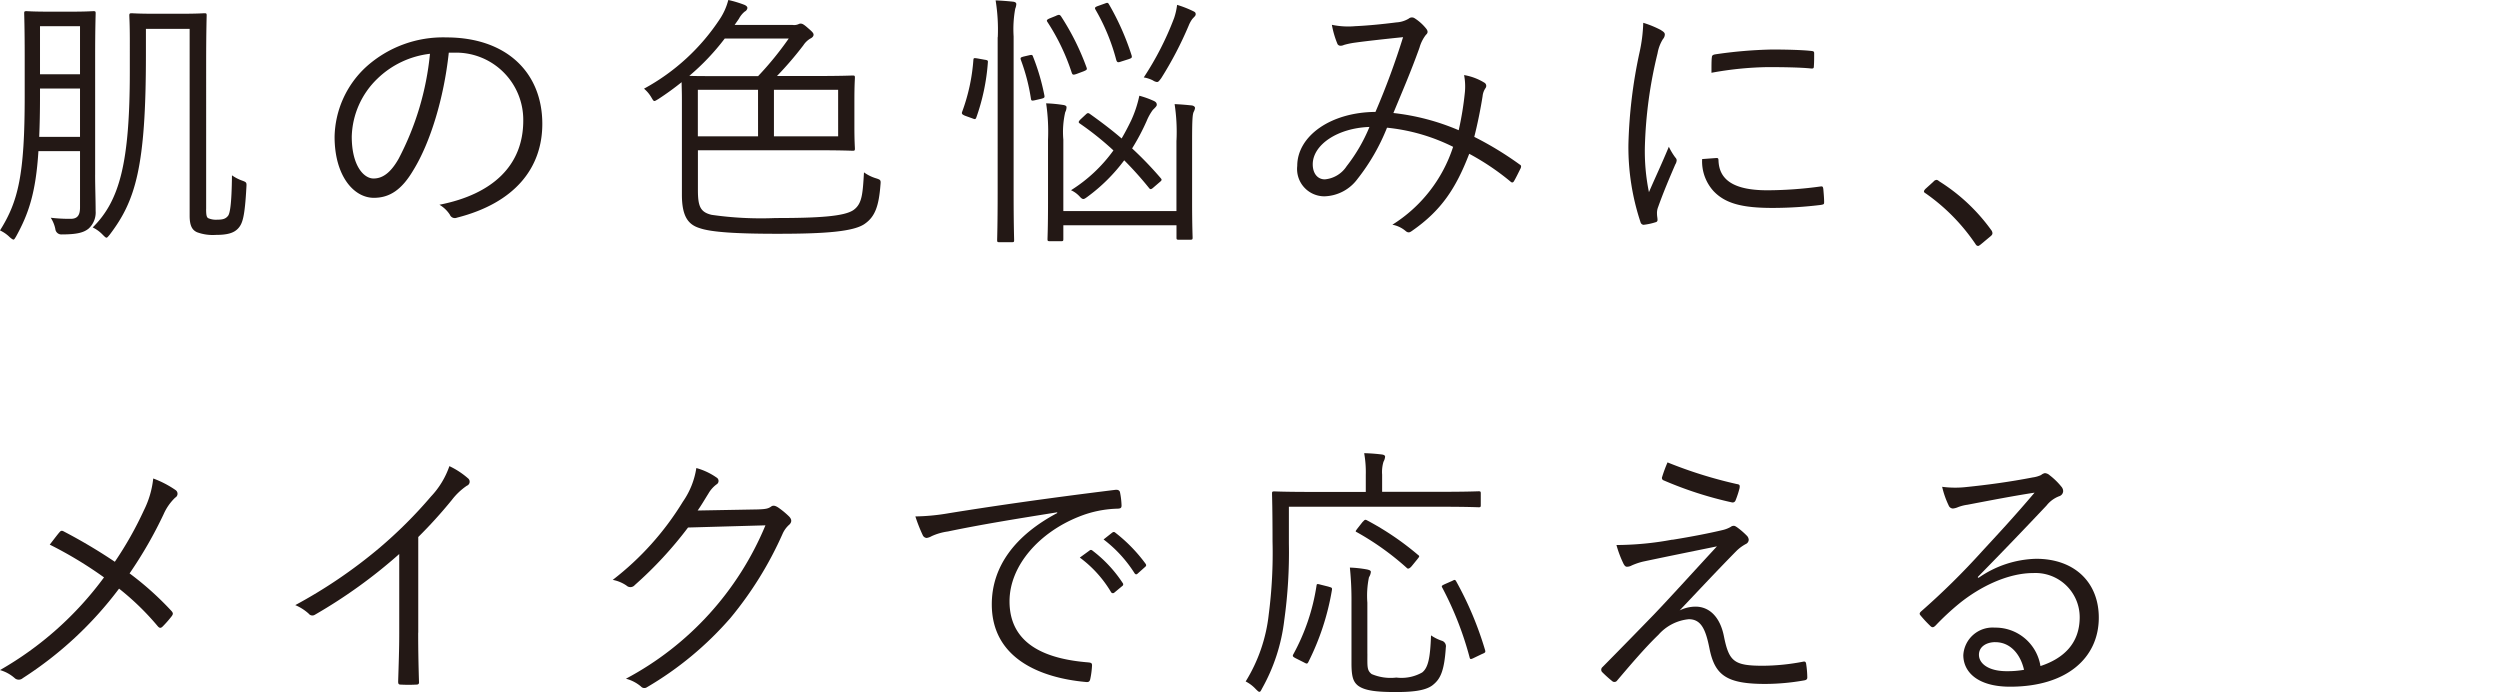
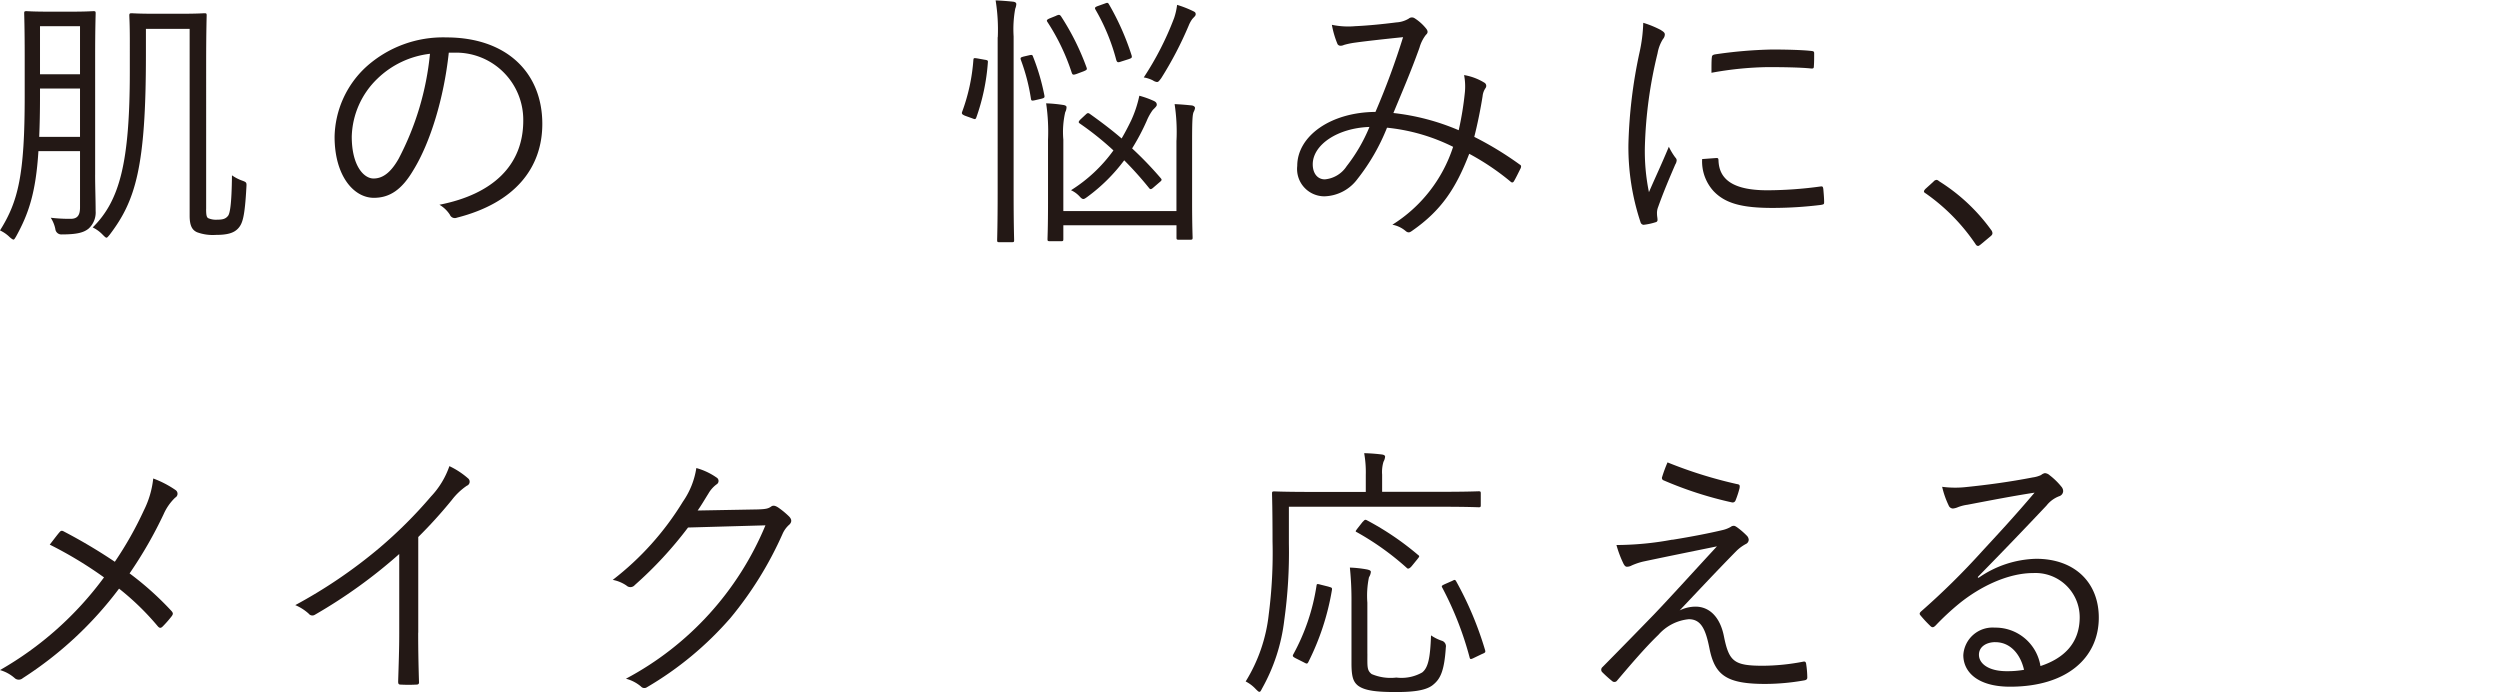
<svg xmlns="http://www.w3.org/2000/svg" width="287.459" height="79.575" viewBox="0 0 287.459 79.575">
  <g id="グループ_339" data-name="グループ 339" transform="translate(0)">
    <g id="グループ_337" data-name="グループ 337">
      <path id="パス_117" data-name="パス 117" d="M10.938,20.747c0,1.42.059,2.84.059,4.175a2.5,2.5,0,0,1-.8,2.005c-.553.459-1.328.677-3.09.677a.689.689,0,0,1-.743-.618,3.742,3.742,0,0,0-.53-1.3,18.41,18.41,0,0,0,2.288.125c.77,0,1.079-.4,1.079-1.3V18.03H4.418c-.3,4.819-1.147,7.232-2.564,9.8-.151.25-.217.368-.3.368s-.217-.092-.434-.276A3.986,3.986,0,0,0,0,27.144c2.1-3.34,2.84-6.4,2.84-15.417V7.06c0-3.241-.059-4.693-.059-4.878,0-.217.033-.25.276-.25.125,0,.71.059,2.6.059H8.126c1.854,0,2.44-.059,2.623-.059.217,0,.25.033.25.25,0,.185-.059,1.637-.059,4.878V20.747ZM9.2,10.826H4.6v.927c0,1.759-.033,3.274-.092,4.635H9.2V10.826Zm0-7.166H4.6V9.186H9.2ZM23.7,24.672c0,.71.059.927.217,1.052a2.2,2.2,0,0,0,1.052.185c.651,0,.984-.092,1.269-.466.185-.276.4-1.176.434-4.635a4.845,4.845,0,0,0,1.2.618c.494.185.494.217.459.77-.185,3.366-.434,4.142-.927,4.693s-1.236.77-2.6.77a5.223,5.223,0,0,1-2.13-.3c-.585-.25-.868-.77-.868-1.912V3.968H16.778v3c0,12.851-1.176,16.745-4.168,20.67-.185.217-.276.342-.368.342s-.217-.125-.434-.342A3.978,3.978,0,0,0,10.66,26.8c3.123-3.09,4.267-7.508,4.267-17.981V5.33c0-2.005-.059-2.689-.059-2.907s.059-.25.276-.25c.185,0,.71.059,2.781.059h2.748c2.038,0,2.656-.059,2.84-.059.217,0,.25.033.25.25,0,.185-.059,1.821-.059,5.5V24.672Z" transform="translate(0 -0.649)" fill="#231815" />
      <path id="パス_118" data-name="パス 118" d="M71.649,8.289c-.559,5.223-2.13,10.348-4.076,13.5-1.328,2.255-2.725,3.179-4.541,3.179-2.314,0-4.513-2.531-4.513-7.015a11.211,11.211,0,0,1,3.583-8,13.189,13.189,0,0,1,9.27-3.429c6.923,0,11.032,4.049,11.032,9.944,0,5.037-3.123,9.083-9.829,10.785a.612.612,0,0,1-.8-.342,3.608,3.608,0,0,0-1.2-1.147c6.114-1.2,9.638-4.513,9.638-9.671a7.726,7.726,0,0,0-7.973-7.814h-.585Zm-8.192,2.966a9.577,9.577,0,0,0-2.964,6.673c0,3.366,1.393,4.819,2.505,4.819,1.052,0,1.979-.677,2.876-2.255A32.739,32.739,0,0,0,69.487,8.407a10.4,10.4,0,0,0-6.024,2.841Z" transform="translate(-20.047 -2.222)" fill="#231815" />
-       <path id="パス_119" data-name="パス 119" d="M118.83,21.807c0,1.854.25,2.564,1.578,2.876a40,40,0,0,0,7.357.368c4.911,0,7.909-.185,8.961-.927.984-.71,1.052-1.821,1.2-4.326a4.617,4.617,0,0,0,1.362.677c.585.185.585.217.53.8-.185,2.38-.618,3.583-1.729,4.386-1.236.96-4.635,1.2-10.1,1.2-4.76,0-7.633-.185-8.961-.651-1.3-.4-2.038-1.328-2.038-3.833V11.469c0-1.019-.033-1.637-.033-2.038a32.837,32.837,0,0,1-2.689,1.946c-.217.125-.342.217-.434.217-.125,0-.185-.125-.368-.434a3.8,3.8,0,0,0-.833-.984,24.3,24.3,0,0,0,8.774-8.091,7.163,7.163,0,0,0,.918-2.106,12.939,12.939,0,0,1,1.854.559c.276.125.342.25.342.368a.546.546,0,0,1-.3.4,2.7,2.7,0,0,0-.677.833l-.493.71h6.673a1.253,1.253,0,0,0,.677-.092.47.47,0,0,1,.276-.059c.157,0,.342.092.833.53.466.4.618.559.618.743s-.151.342-.4.459a2.507,2.507,0,0,0-.78.767,39.984,39.984,0,0,1-3.028,3.524h4.326c3.123,0,4.234-.059,4.386-.059.217,0,.25.033.25.25,0,.185-.059.77-.059,2.564V14.5c0,1.795.059,2.38.059,2.564,0,.217-.033.25-.25.25-.151,0-1.269-.059-4.386-.059H118.83V21.8Zm3.088-17.4A26.691,26.691,0,0,1,117.843,8.7c.618.033,1.729.033,3.709.033h4.2a37.09,37.09,0,0,0,3.524-4.326h-7.358Zm3.825,5.9h-6.92v5.348h6.923Zm9.21,0h-7.381v5.348h7.383Z" transform="translate(-38.582 0.02)" fill="#231815" />
      <path id="パス_120" data-name="パス 120" d="M170.872,6.874c.342.059.368.092.342.342a24.039,24.039,0,0,1-1.328,6.305c-.092.217-.151.217-.459.092l-.833-.3c-.368-.157-.4-.25-.342-.434a21.677,21.677,0,0,0,1.3-6c.033-.217.059-.217.466-.157l.868.157Zm1.486-2.59a21.042,21.042,0,0,0-.25-4.234c.8.033,1.486.092,2.038.151.217.033.342.125.342.276a1.73,1.73,0,0,1-.125.53,13.032,13.032,0,0,0-.185,3.179V22.133c0,3.672.059,5.312.059,5.47,0,.217-.033.25-.25.25h-1.453c-.217,0-.25-.033-.25-.25,0-.151.059-1.789.059-5.437V4.284Zm3.648,2.066c.276-.059.342-.033.4.157a24.89,24.89,0,0,1,1.3,4.418c.059.276.033.342-.342.434l-.8.185c-.3.059-.368.033-.4-.217a22.208,22.208,0,0,0-1.147-4.418c-.092-.276-.033-.3.3-.4l.677-.157Zm16.9,9.794a21.207,21.207,0,0,0-.217-4.168c.77.033,1.387.092,1.979.151.217.033.368.151.368.3a1.27,1.27,0,0,1-.151.434c-.125.276-.185.77-.185,3.274v7.074c0,2.689.059,3.958.059,4.109,0,.217-.033.25-.276.25h-1.328c-.217,0-.25-.033-.25-.25V25.908h-13.01v1.58c0,.217-.033.25-.25.25H178.35c-.25,0-.276-.033-.276-.25,0-.185.059-1.328.059-4.109V16.085a22.1,22.1,0,0,0-.217-4.2,16.641,16.641,0,0,1,1.946.185c.25.033.4.125.4.25a1.269,1.269,0,0,1-.151.585,10.18,10.18,0,0,0-.217,3.15v8.217H192.9V16.144ZM179.065,1.811c.3-.125.4-.151.559.059a28.808,28.808,0,0,1,2.932,5.871c.092.25.059.3-.342.466l-.8.3c-.368.125-.466.125-.559-.157a24.438,24.438,0,0,0-2.777-5.8c-.125-.185-.125-.276.25-.434l.743-.3Zm3.366,11.4c.217-.217.3-.25.493-.125,1.3.927,2.531,1.854,3.672,2.84.4-.681.77-1.393,1.111-2.1a13.4,13.4,0,0,0,.927-2.814,10.465,10.465,0,0,1,1.637.585c.276.125.368.25.368.466,0,.151-.217.342-.459.585a5.96,5.96,0,0,0-.708,1.272,25.376,25.376,0,0,1-1.67,3.15,40.82,40.82,0,0,1,3.274,3.4c.157.185.185.25-.125.494l-.651.559c-.3.276-.4.276-.53.125a40.14,40.14,0,0,0-2.876-3.212,20.041,20.041,0,0,1-4.234,4.2c-.217.157-.342.25-.466.25s-.25-.092-.434-.3a3.055,3.055,0,0,0-.984-.71,17.388,17.388,0,0,0,4.878-4.576,34.242,34.242,0,0,0-3.86-3.09c-.185-.125-.185-.217.092-.494l.53-.494ZM184.654.417c.3-.125.368-.125.493.092a29.661,29.661,0,0,1,2.6,5.871c.059.25.033.3-.368.434l-.868.276c-.342.125-.434.092-.53-.185a23.275,23.275,0,0,0-2.38-5.779c-.125-.217-.092-.3.276-.434l.77-.276Zm10.1,1.729a3.523,3.523,0,0,0-.434.77A41.713,41.713,0,0,1,191.146,9c-.217.276-.3.434-.493.434a1.088,1.088,0,0,1-.459-.185,3.643,3.643,0,0,0-1.052-.342,34.65,34.65,0,0,0,3.491-6.83,7.542,7.542,0,0,0,.342-1.514,12.4,12.4,0,0,1,1.887.743c.185.092.25.157.25.342s-.185.3-.342.494Z" transform="translate(-57.628 -0.004)" fill="#231815" />
      <path id="パス_121" data-name="パス 121" d="M246.154,11.638a7.037,7.037,0,0,0-.092-1.979,6.517,6.517,0,0,1,2.321.868.426.426,0,0,1,.151.618,1.968,1.968,0,0,0-.342.927c-.217,1.393-.585,3.241-.96,4.693a37.942,37.942,0,0,1,5.223,3.179c.184.092.184.217.125.4-.217.434-.559,1.147-.8,1.545-.125.185-.276.125-.4,0a28.647,28.647,0,0,0-4.727-3.179c-1.545,4.017-3.241,6.522-6.489,8.8-.368.276-.494.3-.77.125a3.269,3.269,0,0,0-1.578-.77A16.59,16.59,0,0,0,244.8,17.91a21.908,21.908,0,0,0-7.6-2.2,23.563,23.563,0,0,1-3.4,5.9A4.887,4.887,0,0,1,230,23.6a3.141,3.141,0,0,1-3.123-3.491c0-3.432,3.833-6.179,8.994-6.213A87.023,87.023,0,0,0,239.047,5.3c-2.13.217-4.36.466-5.437.618a9.1,9.1,0,0,0-1.362.276.869.869,0,0,1-.368.092.4.4,0,0,1-.369-.185,10.538,10.538,0,0,1-.651-2.222,9.109,9.109,0,0,0,2.689.157c1.362-.059,3.028-.217,4.727-.434a3.055,3.055,0,0,0,1.421-.434.564.564,0,0,1,.651-.059,5.448,5.448,0,0,1,1.328,1.176c.25.3.25.53,0,.743a4.279,4.279,0,0,0-.743,1.486c-1.019,2.84-1.979,5.037-3,7.508A26.4,26.4,0,0,1,245.443,16a36.251,36.251,0,0,0,.71-4.36ZM228.66,19.921c0,1.019.53,1.729,1.393,1.729a3.346,3.346,0,0,0,2.505-1.514,19.075,19.075,0,0,0,2.623-4.513C231.473,15.754,228.66,17.7,228.66,19.921Z" transform="translate(-77.716 -1.027)" fill="#231815" />
      <path id="パス_122" data-name="パス 122" d="M288.557,4.818c.3.185.434.3.434.494a.823.823,0,0,1-.217.53,4.514,4.514,0,0,0-.618,1.633A50.453,50.453,0,0,0,286.7,18.13a23.4,23.4,0,0,0,.466,5.312c.743-1.729,1.387-3.059,2.288-5.223a7.5,7.5,0,0,0,.743,1.236.5.5,0,0,1,.157.3.966.966,0,0,1-.157.494c-.677,1.578-1.328,3.09-1.979,4.911a1.846,1.846,0,0,0-.125.78c0,.276.059.466.059.681a.257.257,0,0,1-.217.276,7.074,7.074,0,0,1-1.394.3.4.4,0,0,1-.342-.3,27.336,27.336,0,0,1-1.393-8.961A56.3,56.3,0,0,1,286.077,7.4a18.031,18.031,0,0,0,.434-3.432,11.456,11.456,0,0,1,2.039.838Zm6.39,14.707c.157-.033.217.059.217.3.092,2.346,1.979,3.4,5.622,3.4a45.784,45.784,0,0,0,6.088-.434c.25-.033.3,0,.342.3.033.368.092,1.019.092,1.453,0,.276,0,.3-.4.368a46.062,46.062,0,0,1-5.525.342c-3.458,0-5.437-.494-6.8-1.946a5.071,5.071,0,0,1-1.3-3.672l1.67-.125Zm-.553-11.492c0-.276.059-.368.368-.434a51.1,51.1,0,0,1,6.549-.559c1.795,0,3.55.059,4.386.151.4.033.466.059.466.3,0,.494,0,.984-.033,1.453,0,.25-.059.3-.342.276-1.2-.125-3.212-.157-4.977-.157a38.7,38.7,0,0,0-6.456.651c0-.833,0-1.328.033-1.7Z" transform="translate(-97.564 -1.346)" fill="#231815" />
      <path id="パス_123" data-name="パス 123" d="M337.593,31.625a.536.536,0,0,1,.342-.185c.092,0,.185.059.342.185a21.292,21.292,0,0,1,5.93,5.562.654.654,0,0,1,.157.368c0,.125-.033.217-.217.368l-1.111.927c-.157.125-.25.185-.3.185-.125,0-.217-.033-.342-.25a22.456,22.456,0,0,0-5.687-5.779c-.158-.092-.217-.157-.217-.217,0-.092.033-.151.157-.3l.96-.868Z" transform="translate(-115.266 -10.757)" fill="#231815" />
    </g>
    <g id="グループ_338" data-name="グループ 338" transform="translate(0 52.099)">
      <path id="パス_124" data-name="パス 124" d="M16.557,89.506a10.668,10.668,0,0,0,1.052-3.616,11.466,11.466,0,0,1,2.564,1.328.507.507,0,0,1-.033.868,5.9,5.9,0,0,0-1.325,1.886,48.437,48.437,0,0,1-3.925,6.83,35.077,35.077,0,0,1,4.819,4.326c.217.25.185.368.033.585a12.529,12.529,0,0,1-1.052,1.2c-.217.217-.368.185-.559-.033a30.452,30.452,0,0,0-4.451-4.326A42.53,42.53,0,0,1,2.613,108.845a.7.7,0,0,1-.894.033,4.373,4.373,0,0,0-1.729-.959A38.6,38.6,0,0,0,11.949,97.262,45.793,45.793,0,0,0,5.71,93.495c.459-.585.894-1.176,1.176-1.486.157-.151.276-.125.494,0a61.319,61.319,0,0,1,5.813,3.458A41.1,41.1,0,0,0,16.559,89.5Z" transform="translate(0.01 -82.971)" fill="#231815" />
      <path id="パス_125" data-name="パス 125" d="M65.758,102.888c0,1.854.033,3.616.092,5.594.033.276-.059.368-.3.368a16.356,16.356,0,0,1-1.795,0c-.25,0-.3-.092-.3-.368.059-1.854.125-3.709.125-5.5V93.835a58.8,58.8,0,0,1-9.7,6.983.53.53,0,0,1-.71-.125,5.511,5.511,0,0,0-1.545-.984,56.941,56.941,0,0,0,9.613-6.522,51.862,51.862,0,0,0,5.99-5.963,9.681,9.681,0,0,0,2.119-3.494,9.255,9.255,0,0,1,2.13,1.393.494.494,0,0,1-.125.861,7.454,7.454,0,0,0-1.725,1.637,53.8,53.8,0,0,1-3.86,4.26v11Z" transform="translate(-17.674 -82.231)" fill="#231815" />
      <path id="パス_126" data-name="パス 126" d="M123.842,88.821c.927-.033,1.2-.092,1.545-.342.217-.151.466-.092.8.125a9.371,9.371,0,0,1,1.236,1.019c.368.368.3.677.059.927a3.028,3.028,0,0,0-.8,1.085,41.624,41.624,0,0,1-5.966,9.638,38.391,38.391,0,0,1-9.638,8,.517.517,0,0,1-.677-.092,4.39,4.39,0,0,0-1.729-.894,35.272,35.272,0,0,0,16.042-17.636l-8.9.251a44.865,44.865,0,0,1-6.12,6.613.657.657,0,0,1-.96.059,4.163,4.163,0,0,0-1.578-.651,33.121,33.121,0,0,0,8.067-8.994,9.171,9.171,0,0,0,1.545-3.866,7.538,7.538,0,0,1,2.314,1.085.454.454,0,0,1,0,.8A3.465,3.465,0,0,0,118.156,87c-.466.743-.8,1.328-1.236,1.946Z" transform="translate(-36.701 -82.345)" fill="#231815" />
-       <path id="パス_127" data-name="パス 127" d="M176.37,90.459c-4.635.743-8.652,1.387-12.544,2.2a6.7,6.7,0,0,0-1.854.53,1.74,1.74,0,0,1-.585.217.535.535,0,0,1-.434-.276,17.784,17.784,0,0,1-.868-2.2,24.4,24.4,0,0,0,3.833-.368c4.6-.743,10.874-1.67,19.158-2.689.3-.033.466.059.53.25a8.848,8.848,0,0,1,.185,1.545c0,.276-.092.342-.4.368a12.709,12.709,0,0,0-4.513.927c-4.513,1.795-7.968,5.594-7.968,9.73,0,5.125,4.477,6.646,8.994,7.015.4.033.493.092.493.342a9.327,9.327,0,0,1-.185,1.486c-.059.342-.157.466-.493.434-5.223-.466-10.848-2.689-10.848-8.932,0-4.36,2.689-7.942,7.54-10.506l-.033-.059Zm3.767,4.36a.244.244,0,0,1,.3.033,14.993,14.993,0,0,1,3.491,3.741.227.227,0,0,1-.059.342l-.894.743a.246.246,0,0,1-.4-.059,13.438,13.438,0,0,0-3.583-3.958l1.147-.833Zm2.564-2.012c.125-.092.217-.125.342-.033a17.836,17.836,0,0,1,3.524,3.616c.092.157.059.25-.092.368l-.833.743c-.125.125-.25.125-.368-.059a14.818,14.818,0,0,0-3.55-3.866l.984-.776Z" transform="translate(-54.831 -83.648)" fill="#231815" />
      <path id="パス_128" data-name="パス 128" d="M244.882,87.427c0,.217-.033.25-.25.25-.185,0-1.2-.059-4.292-.059H222.818v4.2a56.351,56.351,0,0,1-.53,8.836,21.035,21.035,0,0,1-2.564,7.879c-.125.25-.185.368-.3.368-.092,0-.185-.092-.4-.3a4.137,4.137,0,0,0-1.176-.894,18.443,18.443,0,0,0,2.656-7.726,55.11,55.11,0,0,0,.434-8.376c0-3.767-.059-5.312-.059-5.5,0-.217.033-.25.276-.25.158,0,1.236.059,4.326.059h6.179v-1.95a12.6,12.6,0,0,0-.185-2.505,20.371,20.371,0,0,1,2.038.151c.25.033.368.125.368.25a1.442,1.442,0,0,1-.185.585,4.106,4.106,0,0,0-.157,1.486V85.9h6.8c3.09,0,4.109-.059,4.292-.059.217,0,.25.033.25.25v1.331ZM227.4,96.821c.368.092.4.125.368.368a29.046,29.046,0,0,1-2.725,8.31c-.125.217-.185.185-.53,0l-.927-.466c-.342-.185-.368-.25-.25-.466a23.878,23.878,0,0,0,2.656-7.85c.033-.25.059-.25.53-.125l.868.217Zm4.444,7.692c0,1.514-.059,1.912.493,2.346a5.579,5.579,0,0,0,2.84.4,4.814,4.814,0,0,0,2.965-.585c.71-.559.927-1.729,1.019-4.267a4.941,4.941,0,0,0,1.236.618.66.66,0,0,1,.466.77c-.185,2.907-.71,3.709-1.545,4.36-.868.651-2.472.77-4.2.77-2.2,0-3.583-.151-4.36-.743-.53-.434-.743-.984-.743-2.564V98.571a35.975,35.975,0,0,0-.185-3.958,13.5,13.5,0,0,1,1.979.217c.25.059.434.125.434.276a1.347,1.347,0,0,1-.217.618,10.506,10.506,0,0,0-.185,2.932v5.84Zm-.519-15.167c.217-.25.276-.276.493-.157a32.69,32.69,0,0,1,5.838,3.958c.217.157.185.185-.059.493l-.651.8q-.342.4-.53.25a31.582,31.582,0,0,0-5.779-4.142c-.217-.092-.157-.125.092-.466l.585-.743Zm10.223,6.824c.342-.185.368-.185.493,0a39.089,39.089,0,0,1,3.34,7.942c.059.25.033.276-.4.459l-.833.4c-.434.217-.493.217-.559-.059a37.806,37.806,0,0,0-3.123-7.968c-.125-.217-.092-.25.3-.434l.776-.342Z" transform="translate(-74.617 -81.45)" fill="#231815" />
      <path id="パス_129" data-name="パス 129" d="M288.214,91.975c2.472-.4,4.326-.776,5.746-1.111a3.481,3.481,0,0,0,.96-.368.545.545,0,0,1,.368-.125c.125,0,.185.059.342.151a8.765,8.765,0,0,1,1.147.984.734.734,0,0,1,.217.466.562.562,0,0,1-.342.494,4.693,4.693,0,0,0-1.079.8c-2.222,2.255-4.326,4.513-6.522,6.83a4.191,4.191,0,0,1,1.821-.434c1.606,0,2.84,1.2,3.274,3.432.585,2.907,1.177,3.366,4.513,3.366a25.131,25.131,0,0,0,4.576-.466c.25-.059.342.033.368.3a10.629,10.629,0,0,1,.125,1.514c0,.217-.125.3-.4.342a26.1,26.1,0,0,1-4.418.4c-4.451,0-5.813-.984-6.43-4.076-.434-2.2-.96-3.366-2.38-3.366a5.343,5.343,0,0,0-3.491,1.795c-1.578,1.514-3.4,3.672-4.793,5.312a.378.378,0,0,1-.494.033,14.291,14.291,0,0,1-1.2-1.079.4.4,0,0,1,.059-.559c2.288-2.314,4.513-4.6,5.9-6.029,1.946-2.038,4.234-4.576,7.258-7.85-3.307.677-5.9,1.2-8.527,1.759a7.737,7.737,0,0,0-1.269.434,1.131,1.131,0,0,1-.559.151c-.157,0-.276-.125-.4-.368a12.567,12.567,0,0,1-.8-2.13,35.585,35.585,0,0,0,6.43-.618Zm7.475-6.4c.276.059.3.151.25.466a10.576,10.576,0,0,1-.466,1.421.354.354,0,0,1-.4.217,43.256,43.256,0,0,1-7.85-2.531.294.294,0,0,1-.185-.4,16.274,16.274,0,0,1,.619-1.671,50.9,50.9,0,0,0,8.032,2.505Z" transform="translate(-95.919 -82.008)" fill="#231815" />
      <path id="パス_130" data-name="パス 130" d="M342.491,97.006a12.051,12.051,0,0,1,6.64-2.2c4.451,0,7.2,2.748,7.2,6.765,0,4.6-3.648,7.942-10.2,7.942-3.709,0-5.378-1.67-5.378-3.642a3.369,3.369,0,0,1,3.616-3.15,5.233,5.233,0,0,1,5.253,4.418c2.656-.868,4.513-2.6,4.513-5.622a5.085,5.085,0,0,0-5.345-5.071c-2.933,0-6.12,1.578-8.49,3.491a29.583,29.583,0,0,0-2.725,2.531c-.25.25-.4.276-.618.059a14.375,14.375,0,0,1-1.147-1.236c-.125-.157-.092-.276.125-.466a84.031,84.031,0,0,0,6.982-6.888c1.795-1.946,3.648-3.925,6.029-6.737-2.564.4-4.977.868-7.726,1.393a4.776,4.776,0,0,0-1.079.276,1.907,1.907,0,0,1-.585.157.549.549,0,0,1-.494-.368,10.106,10.106,0,0,1-.743-2.13,11.512,11.512,0,0,0,2.725.033c2.44-.25,4.977-.585,7.692-1.111a3.356,3.356,0,0,0,.96-.276.964.964,0,0,1,.434-.217.908.908,0,0,1,.559.25,7.821,7.821,0,0,1,1.328,1.292.811.811,0,0,1,.217.53.64.64,0,0,1-.466.585,3.391,3.391,0,0,0-1.452,1.075c-2.748,2.907-4.819,5.071-7.909,8.219L342.5,97Zm1.946,7.383c-.984,0-1.887.494-1.887,1.453,0,1.019,1.111,1.887,3.179,1.887a11.078,11.078,0,0,0,2.005-.157c-.4-1.759-1.545-3.179-3.307-3.179Z" transform="translate(-115.004 -82.653)" fill="#231815" />
    </g>
-     <path id="パス_123-2" data-name="パス 123" d="M337.421,31.6a.453.453,0,0,1,.289-.156c.077,0,.156.05.289.156a17.982,17.982,0,0,1,5.009,4.7.553.553,0,0,1,.133.311c0,.105-.027.183-.184.311l-.938.783c-.133.105-.211.156-.256.156-.106,0-.184-.027-.289-.211a18.966,18.966,0,0,0-4.8-4.881c-.133-.077-.184-.133-.184-.183,0-.077.027-.128.133-.256l.811-.733Z" transform="translate(-55.682 -13.972)" fill="#231815" opacity="0" />
  </g>
</svg>